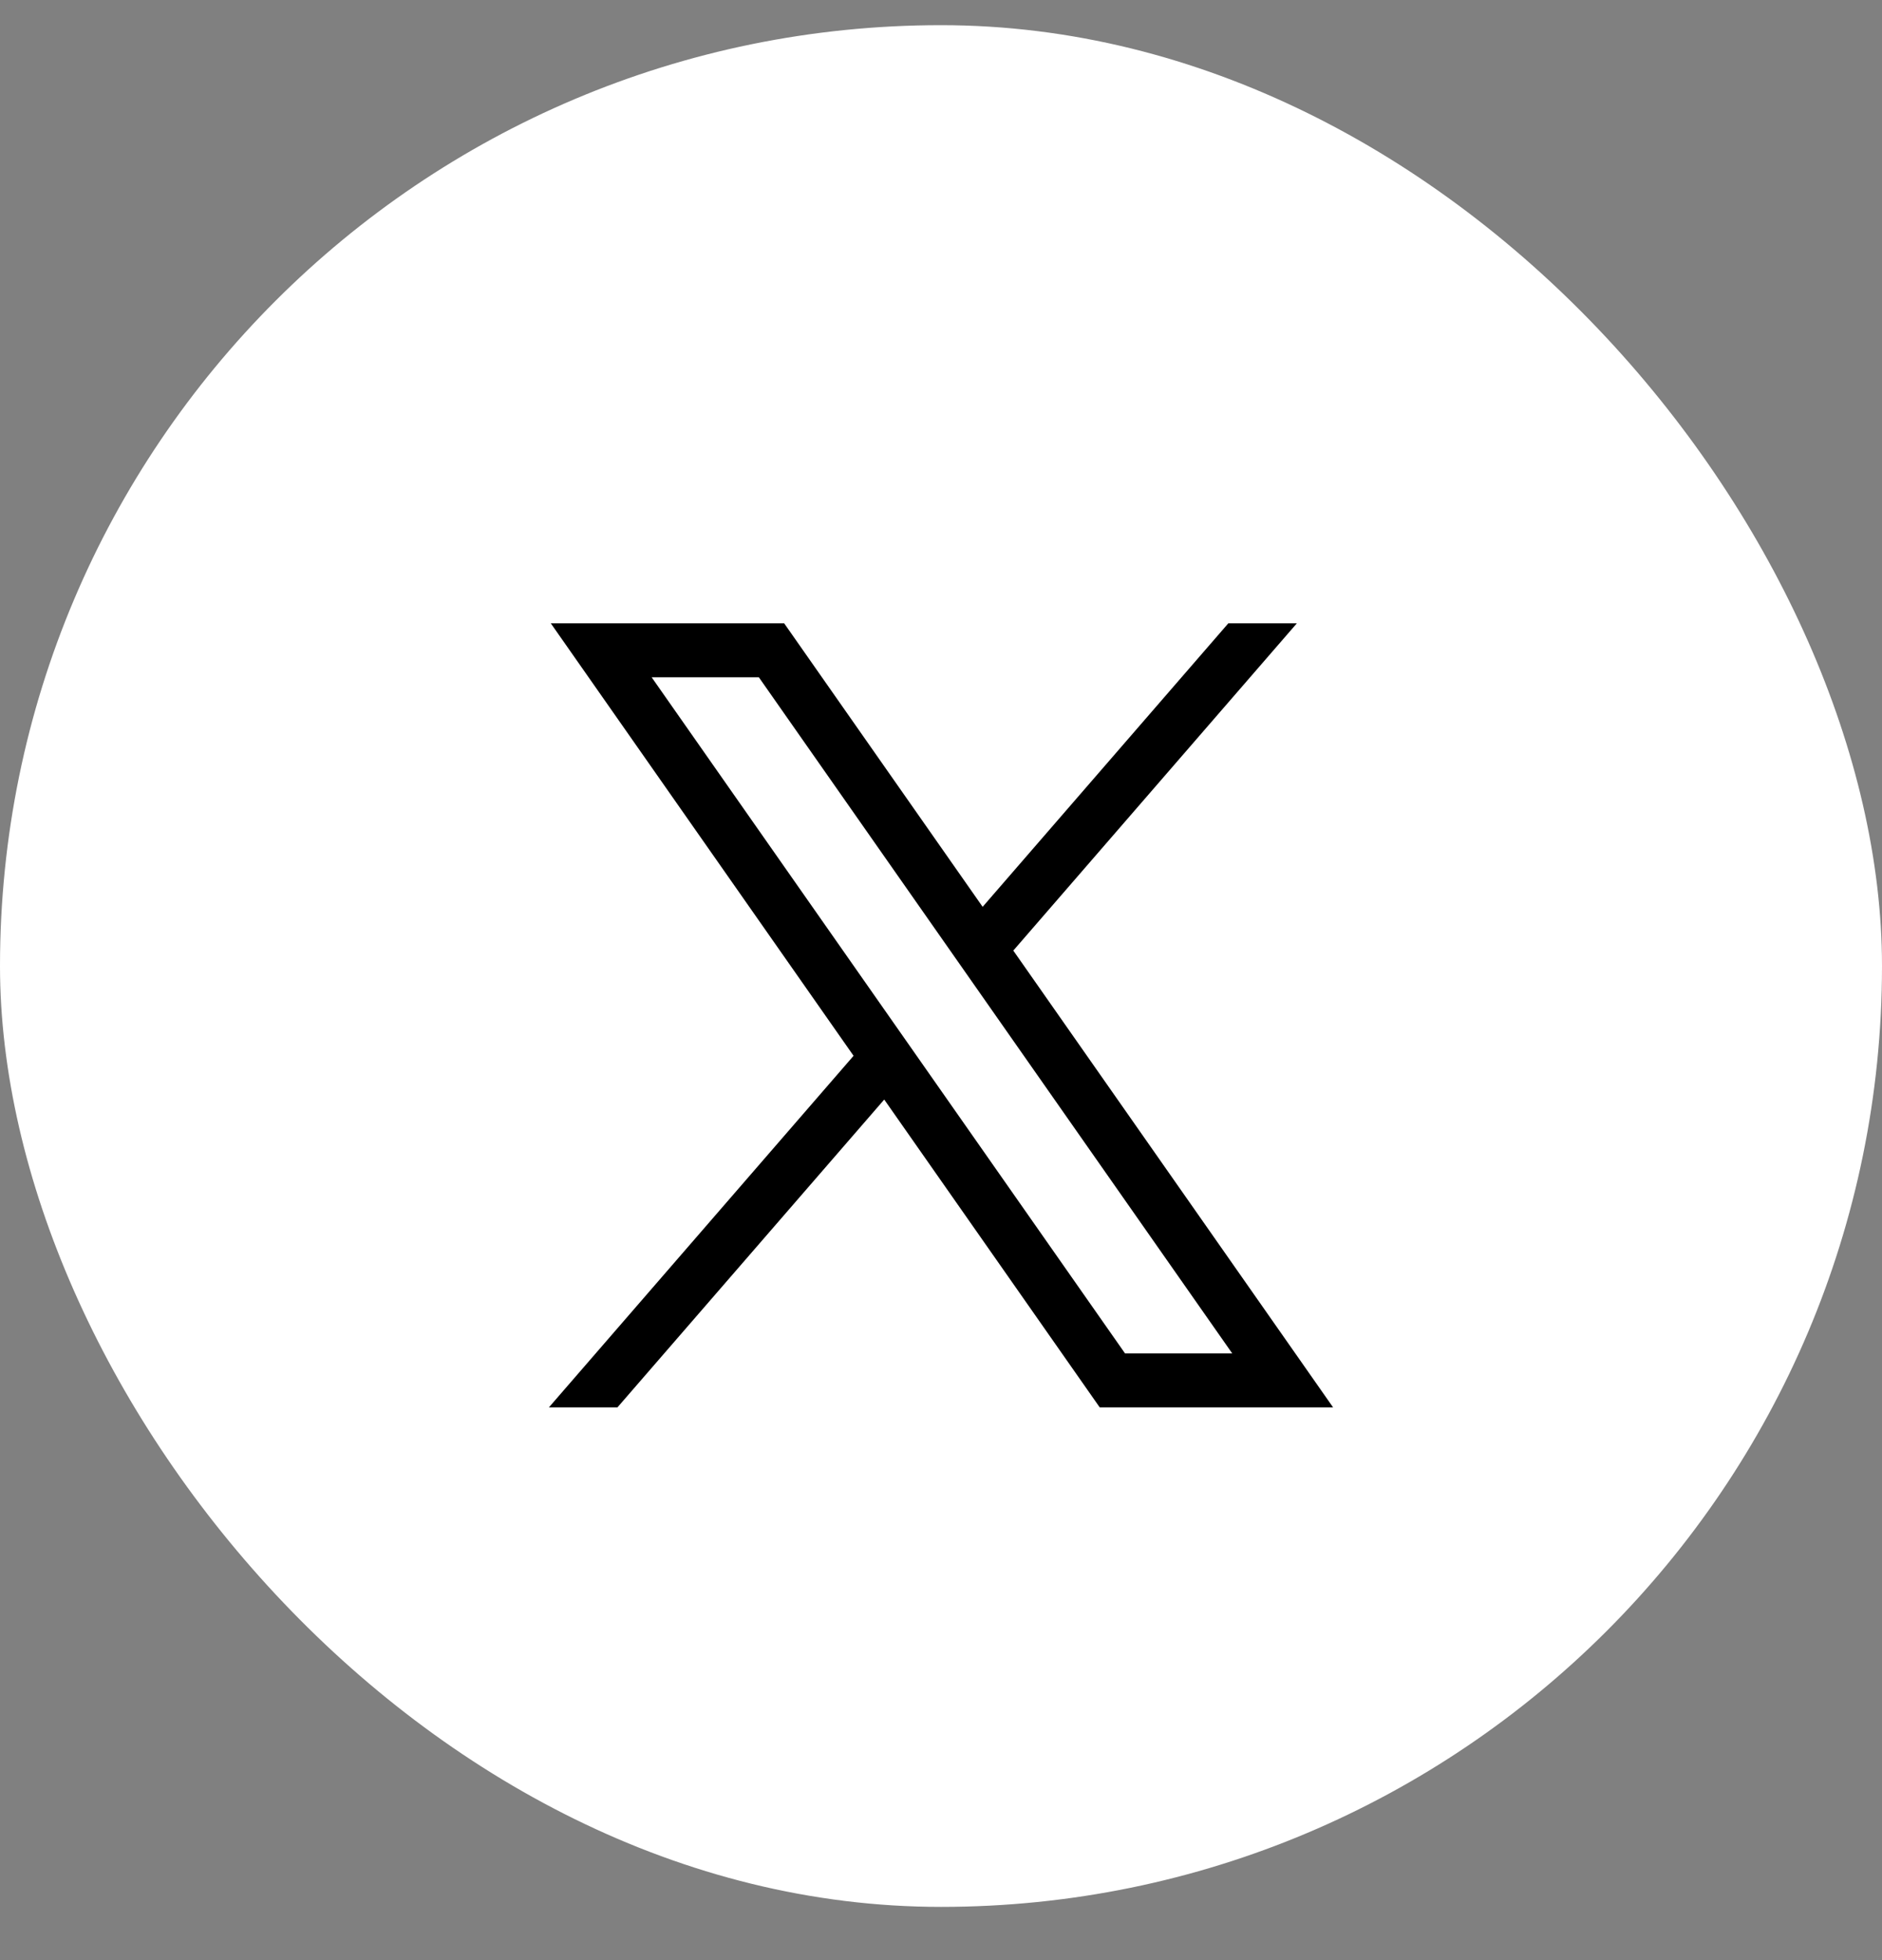
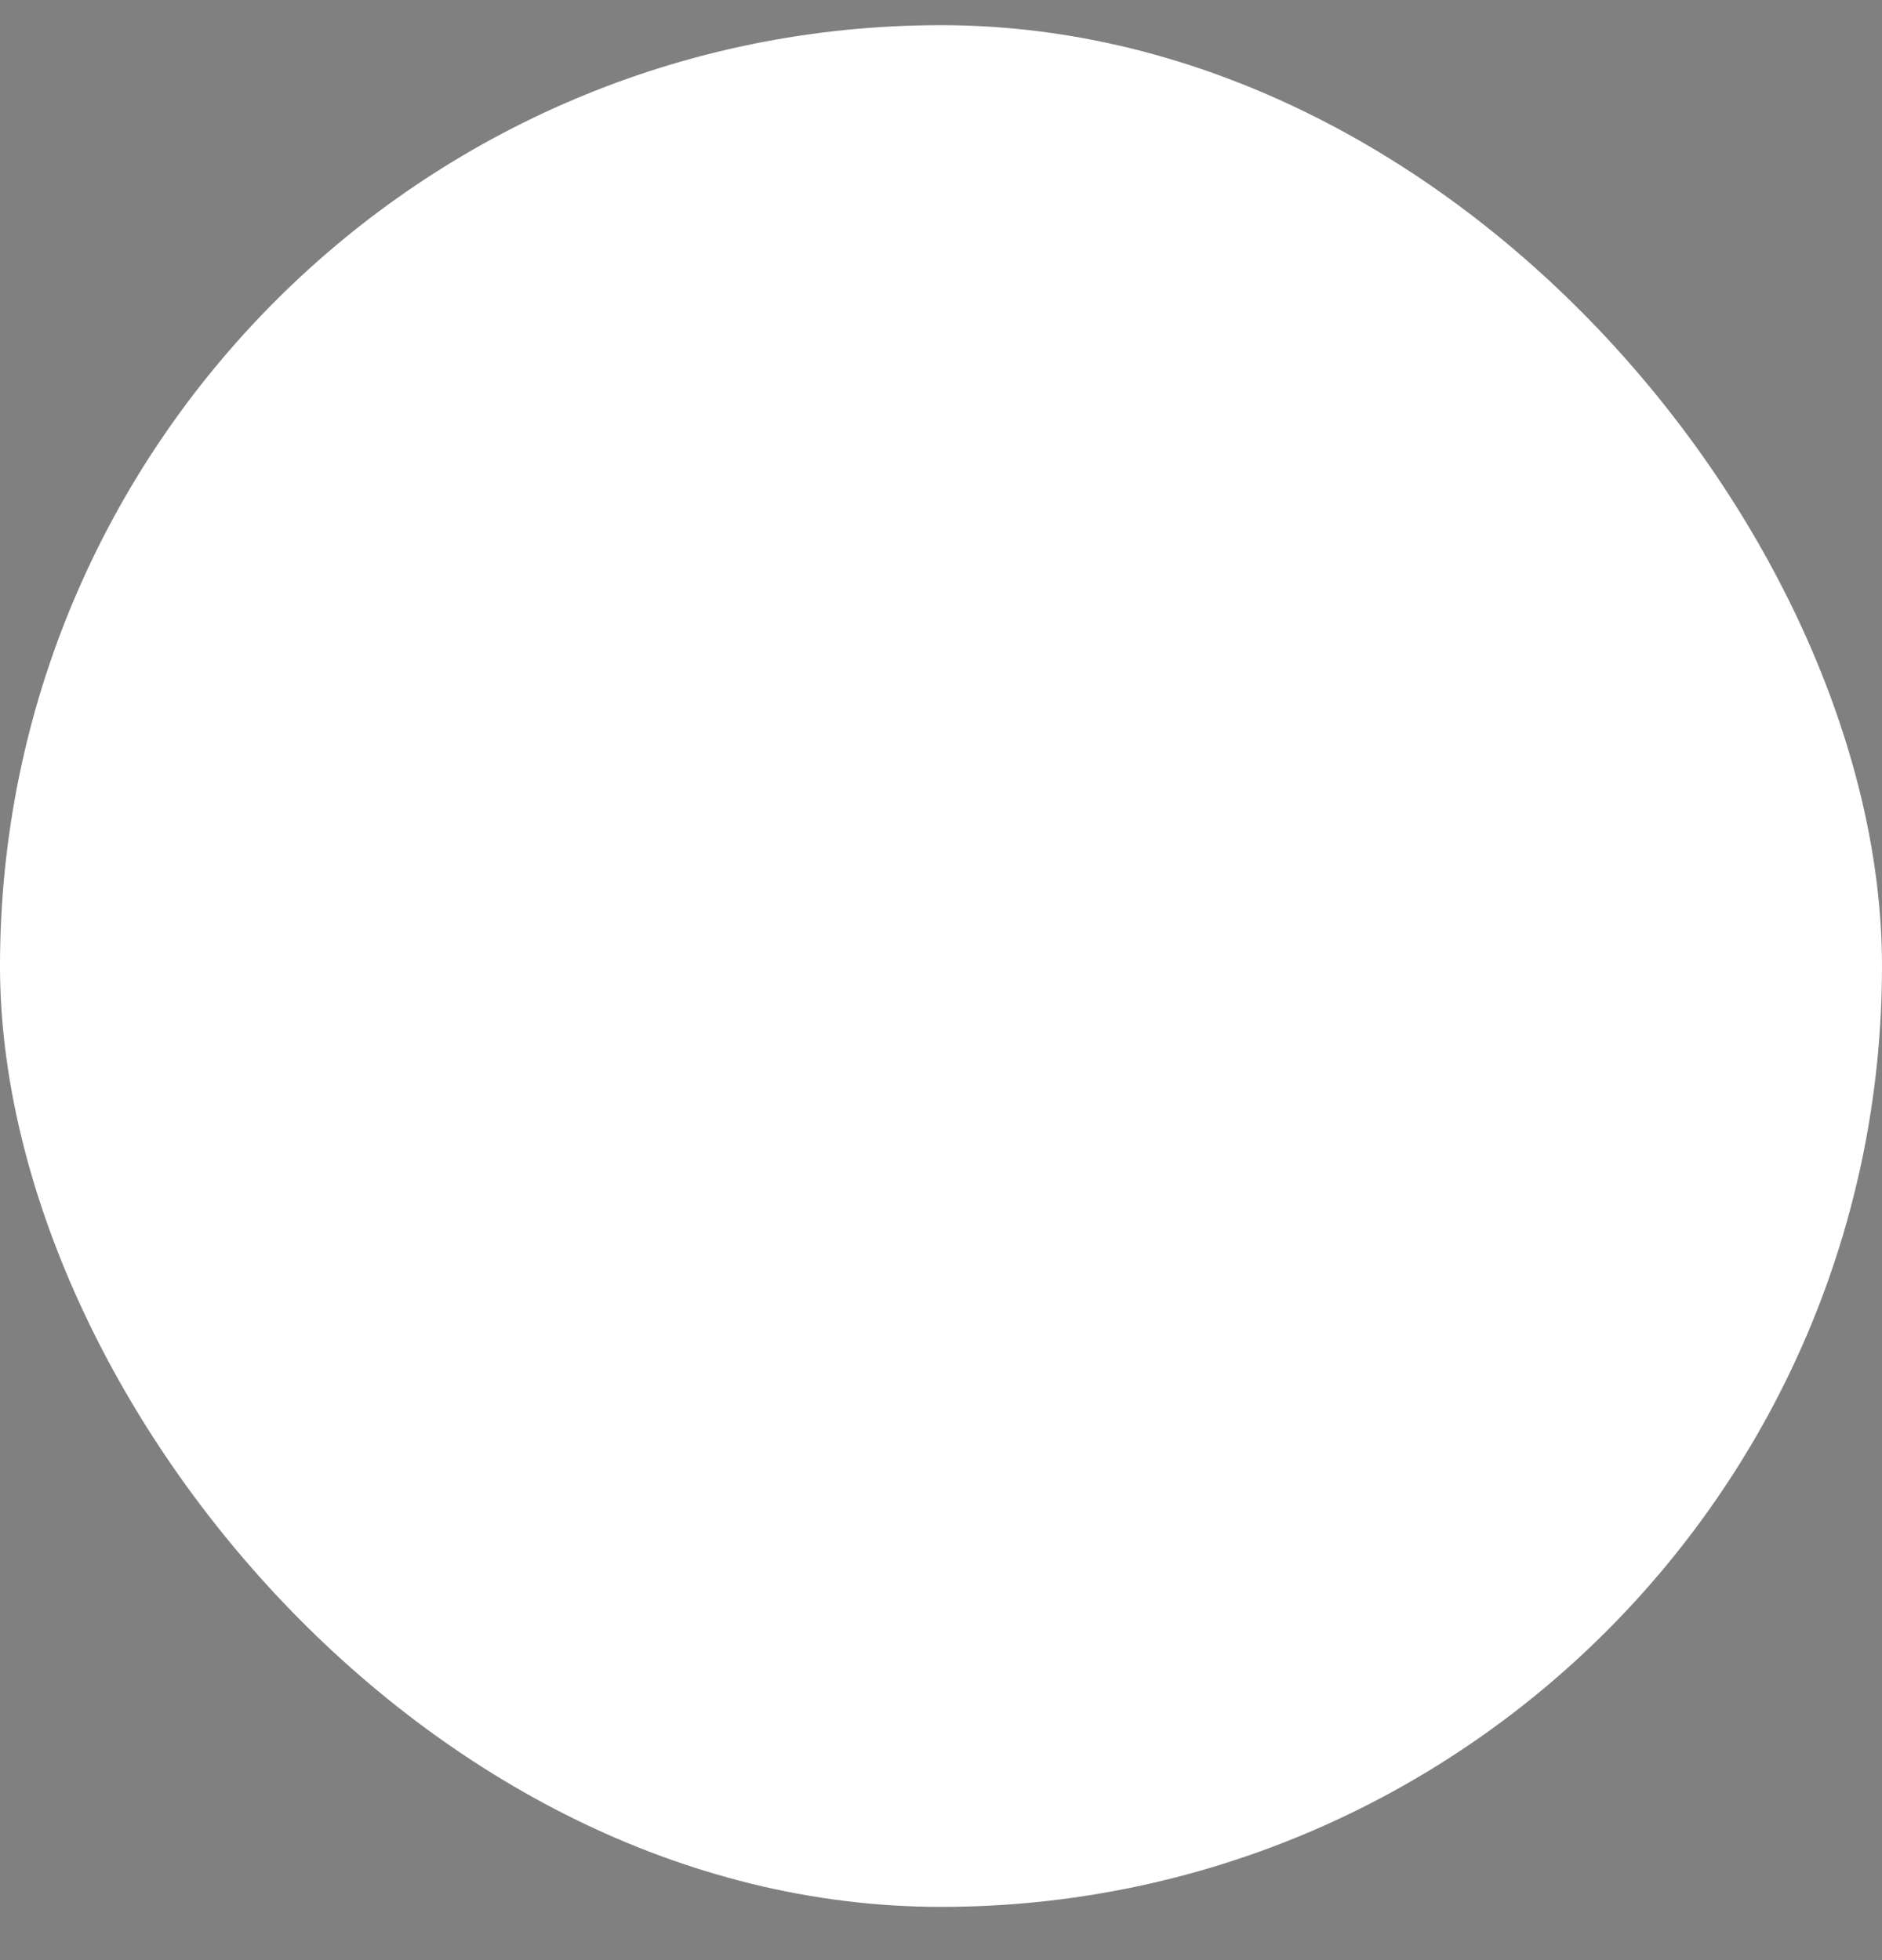
<svg xmlns="http://www.w3.org/2000/svg" width="24" height="25" viewBox="0 0 24 25" fill="none">
  <rect x="0" y="0" width="24" height="25" fill="#808080" stroke="none" />
  <rect y="0.321" width="24" height="24" rx="12" fill="white" />
-   <path d="M7.024 7.95L10.885 13.466L7 17.95H7.874L11.276 14.024L14.024 17.95H17L12.922 12.124L16.538 7.95H15.664L12.531 11.566L10 7.95H7.024ZM8.31 8.638H9.677L15.714 17.262H14.347L8.31 8.638Z" fill="black" />
</svg>